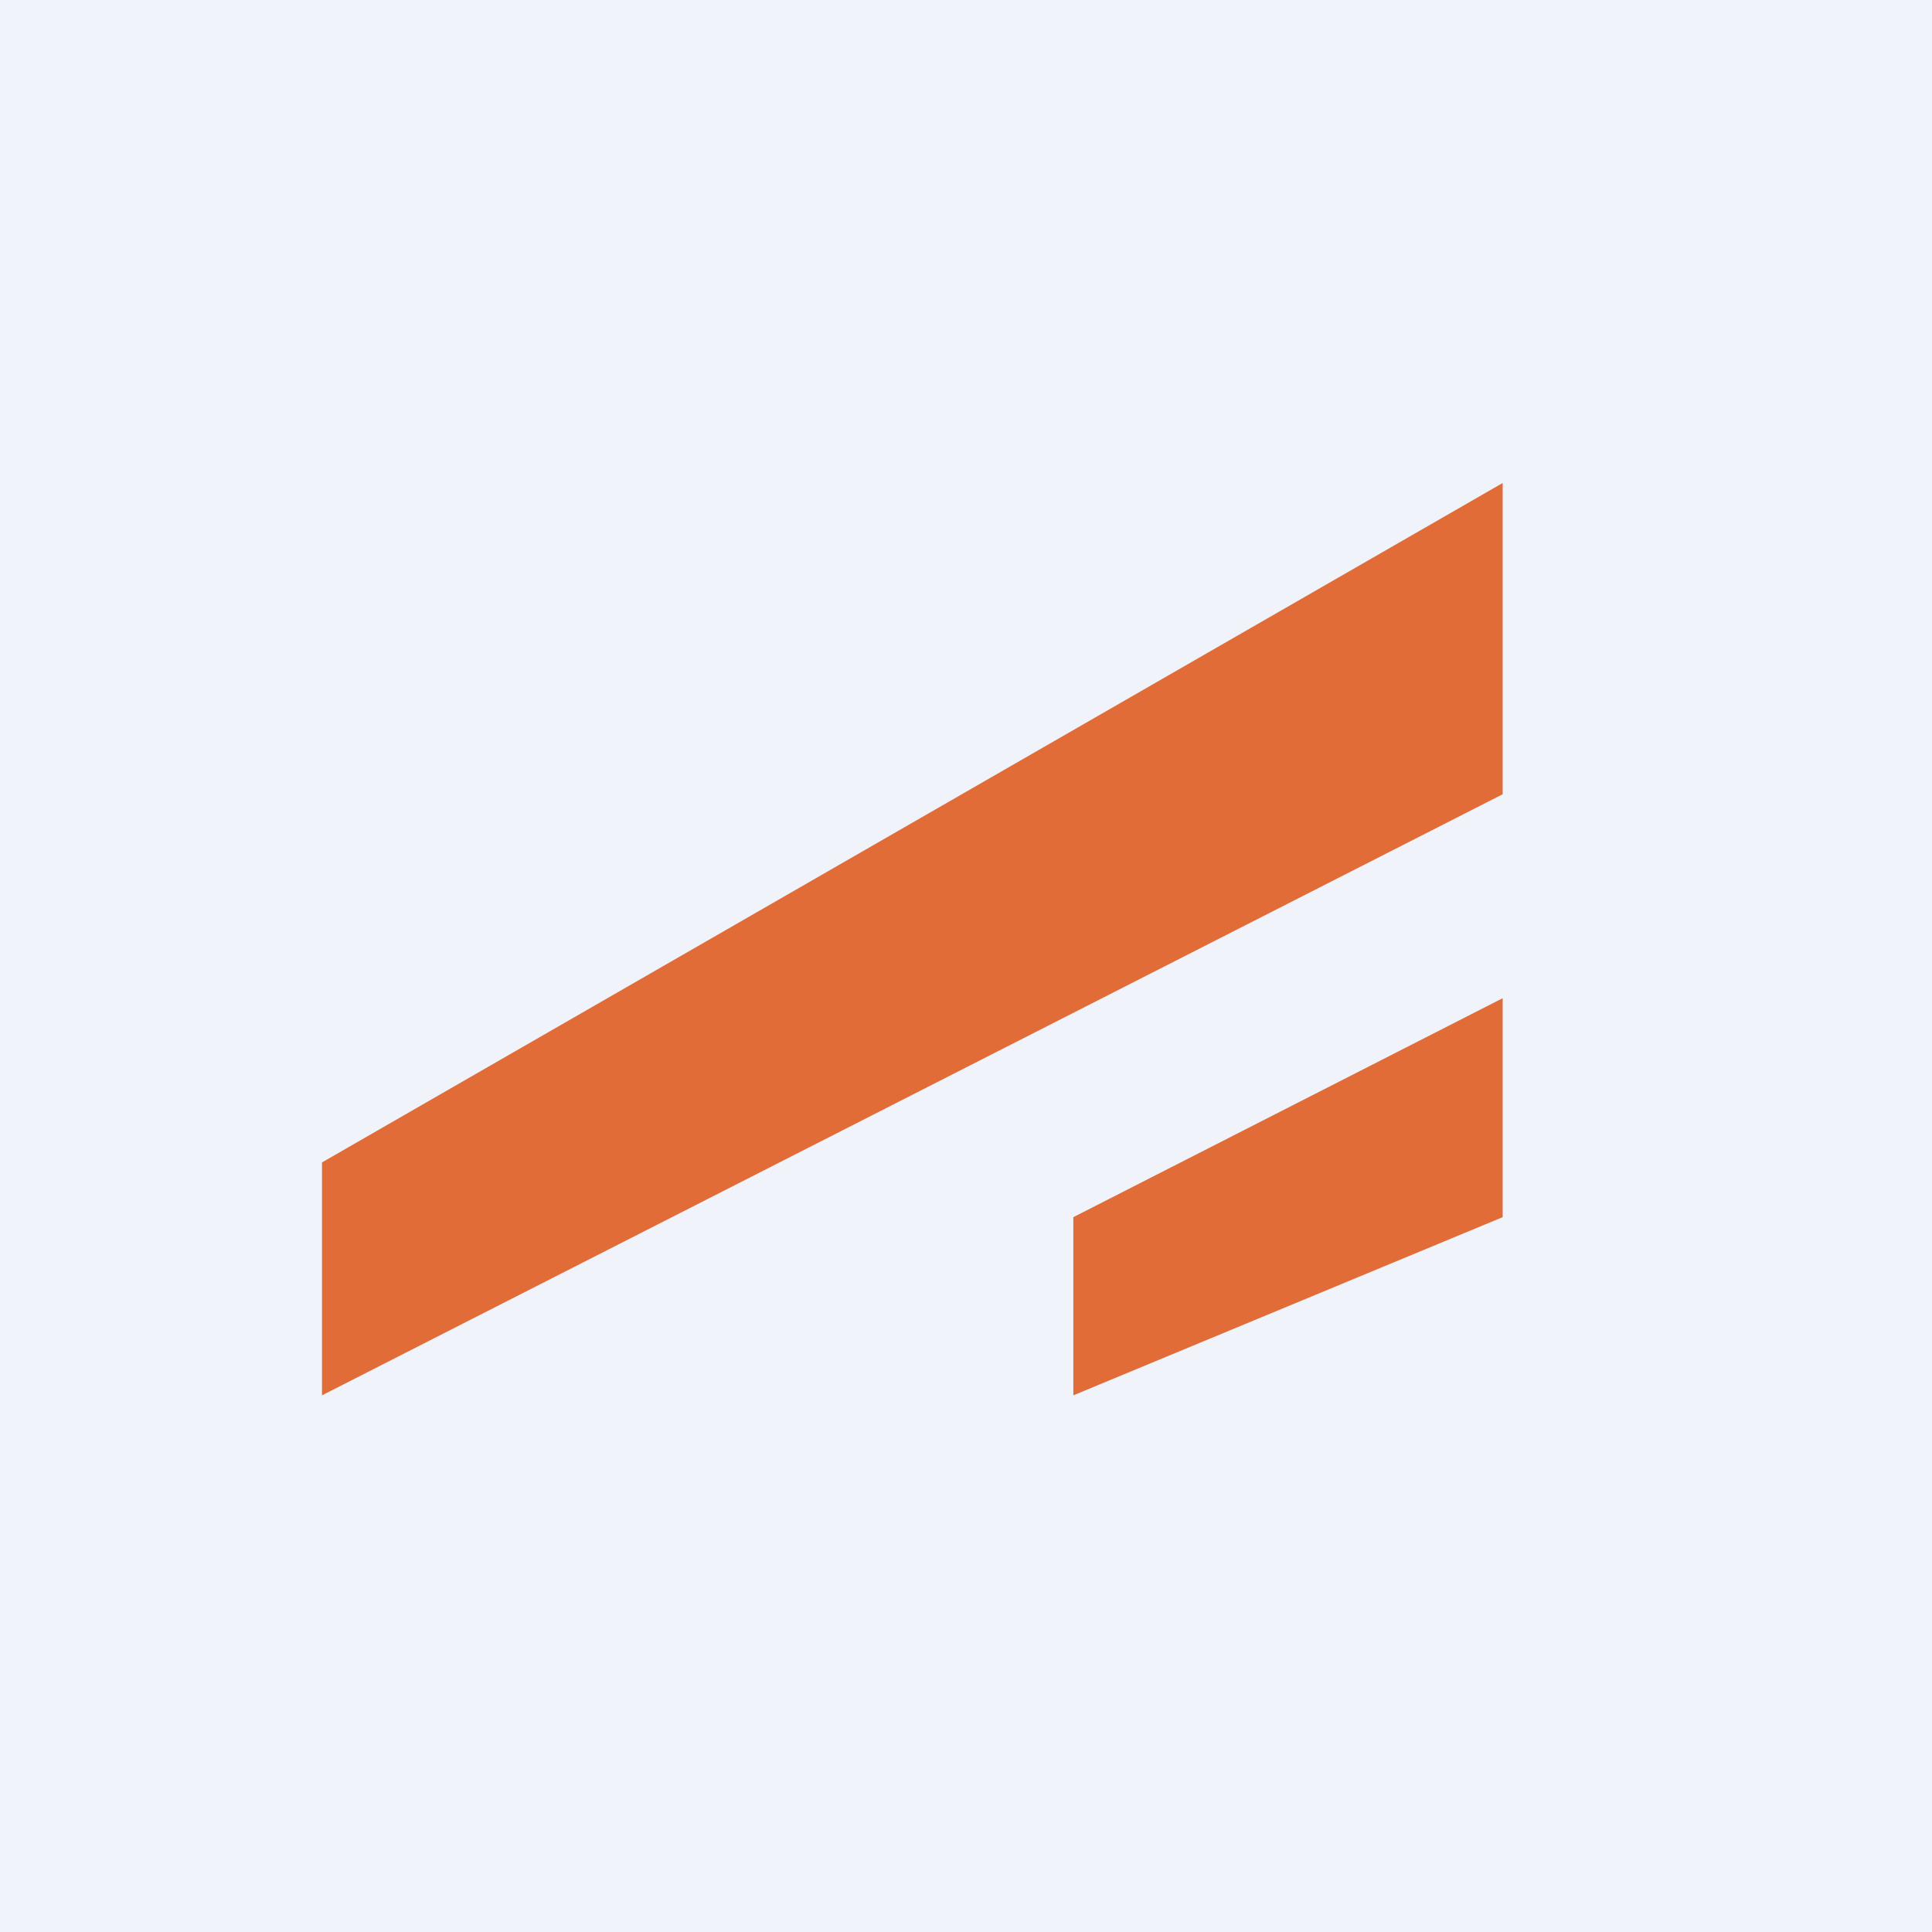
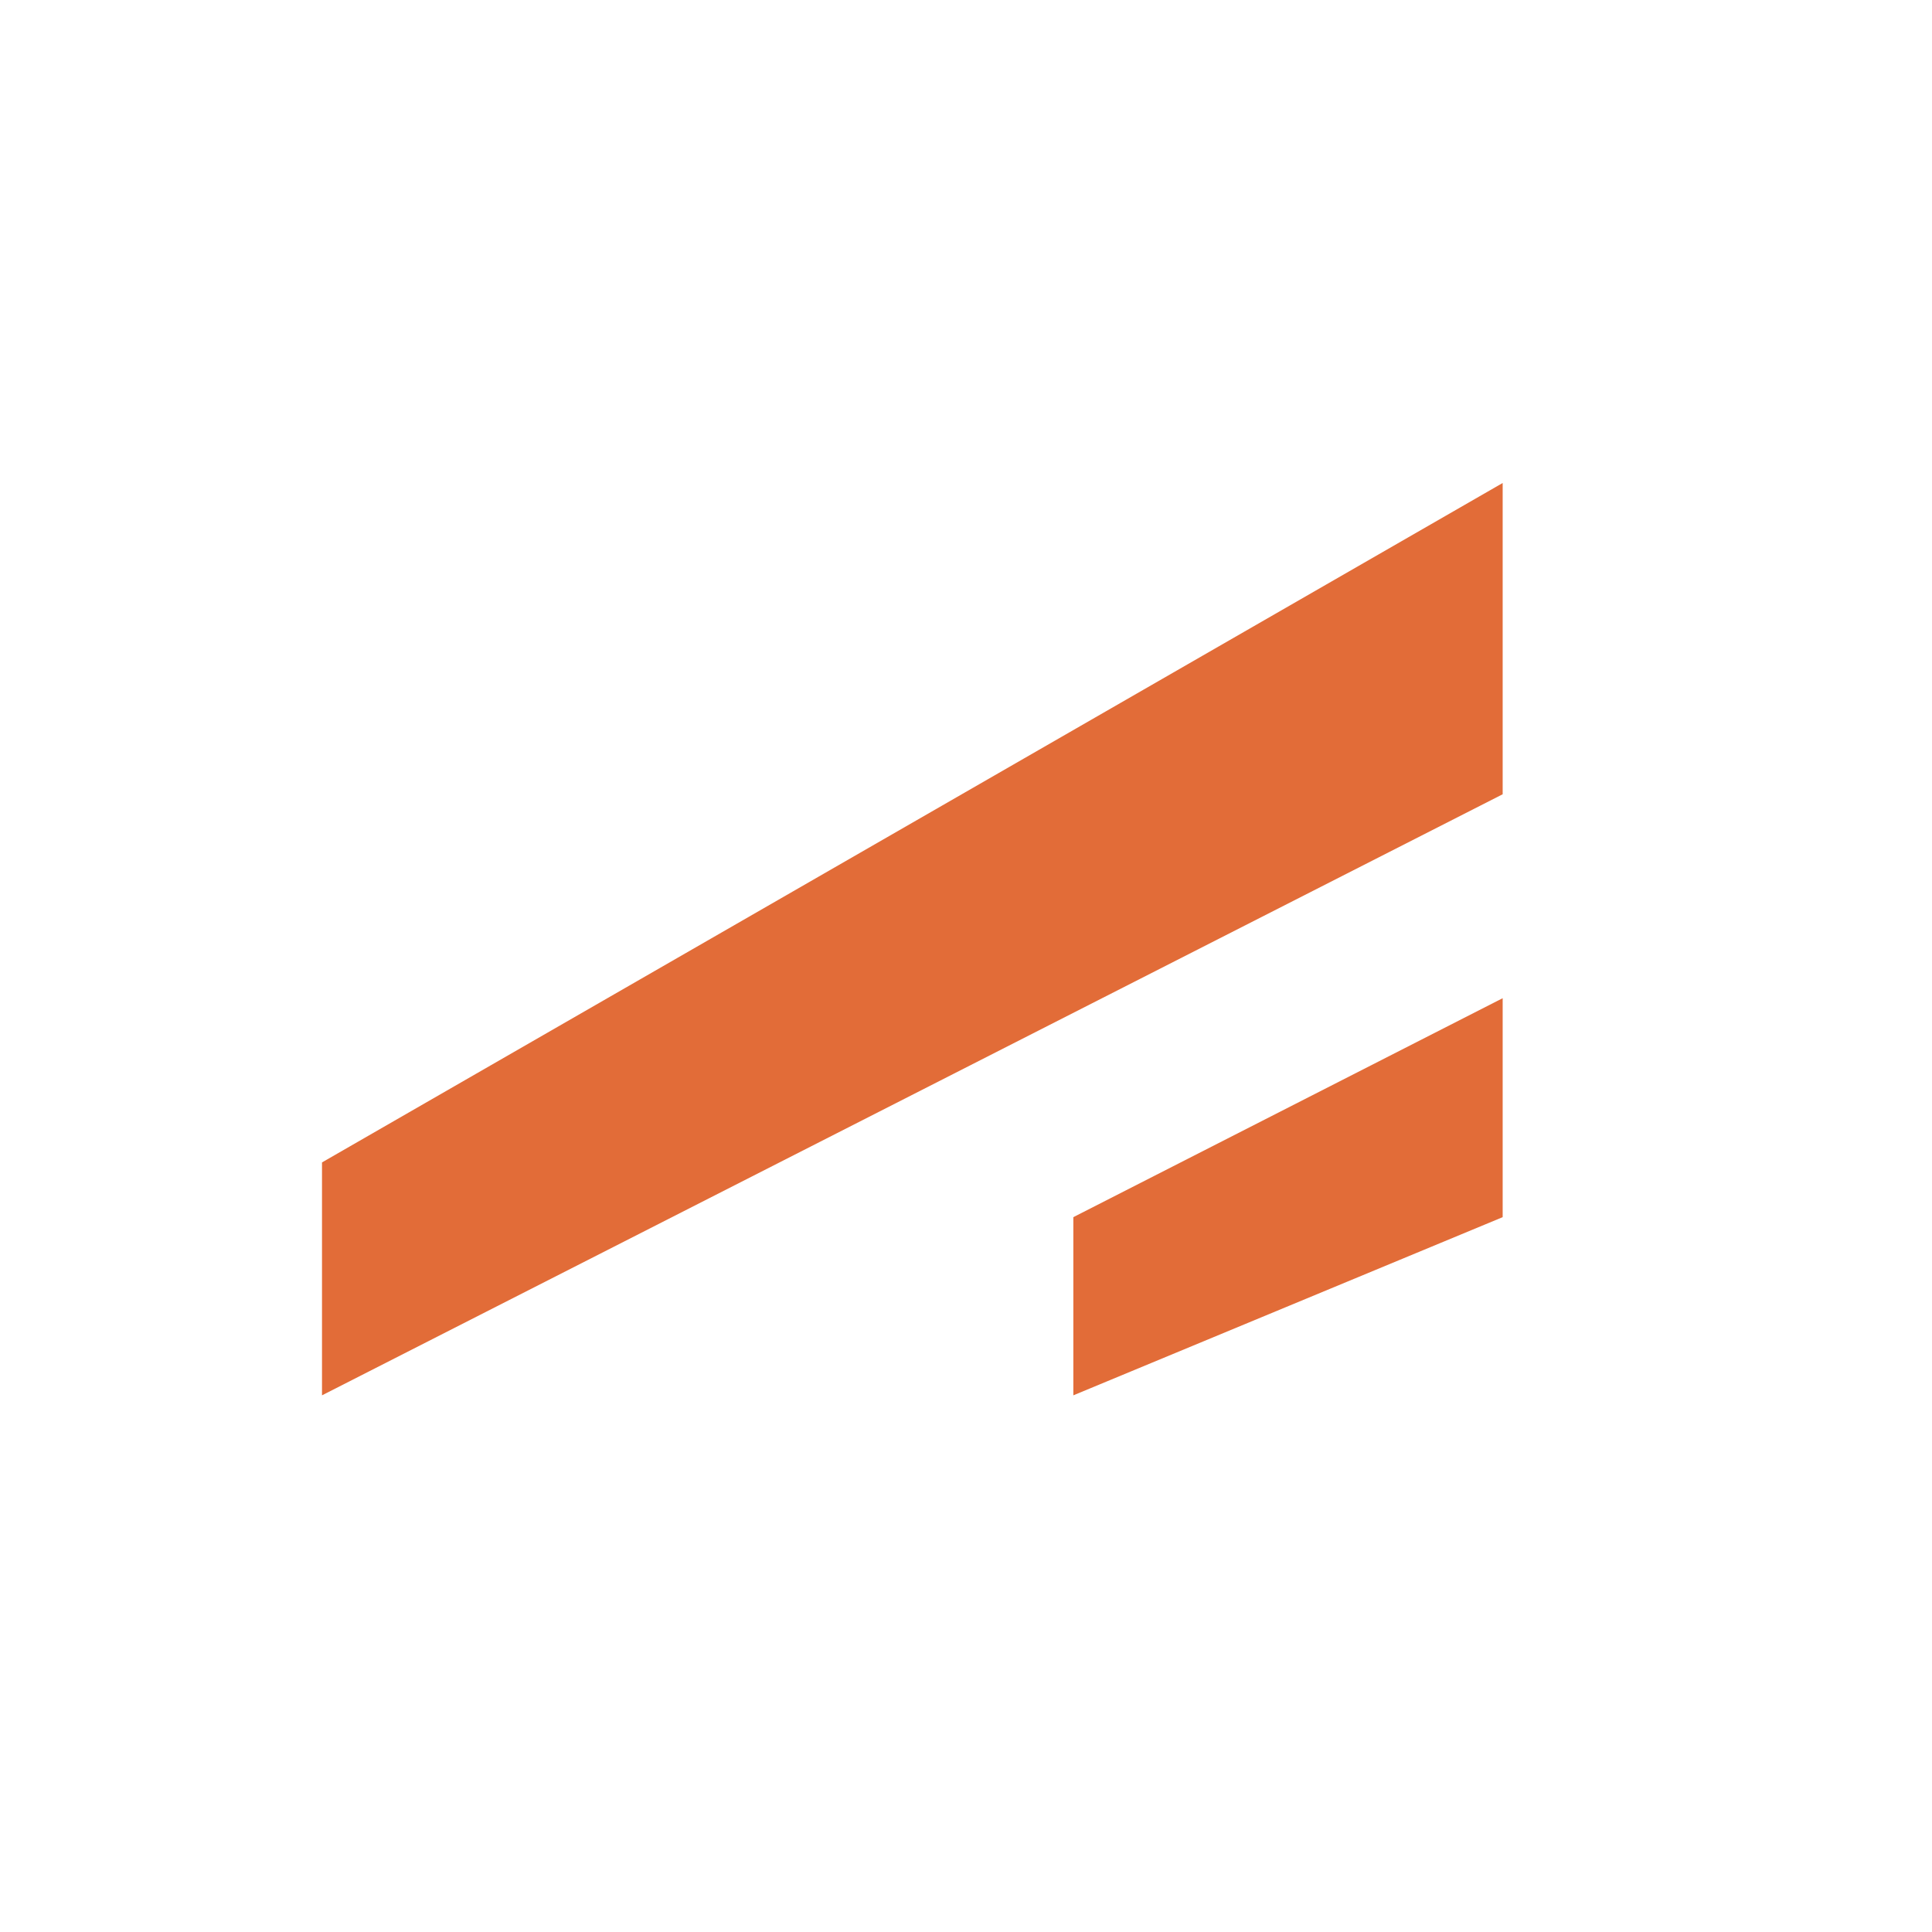
<svg xmlns="http://www.w3.org/2000/svg" width="18" height="18">
-   <path fill="#F0F3FA" d="M0 0h18v18H0z" />
  <path d="M3 10.83L14 4.5v2.9L3 13v-2.17zM10 13v-1.66l4-2.04v2.04L10 13z" fill="#E26C38" />
</svg>